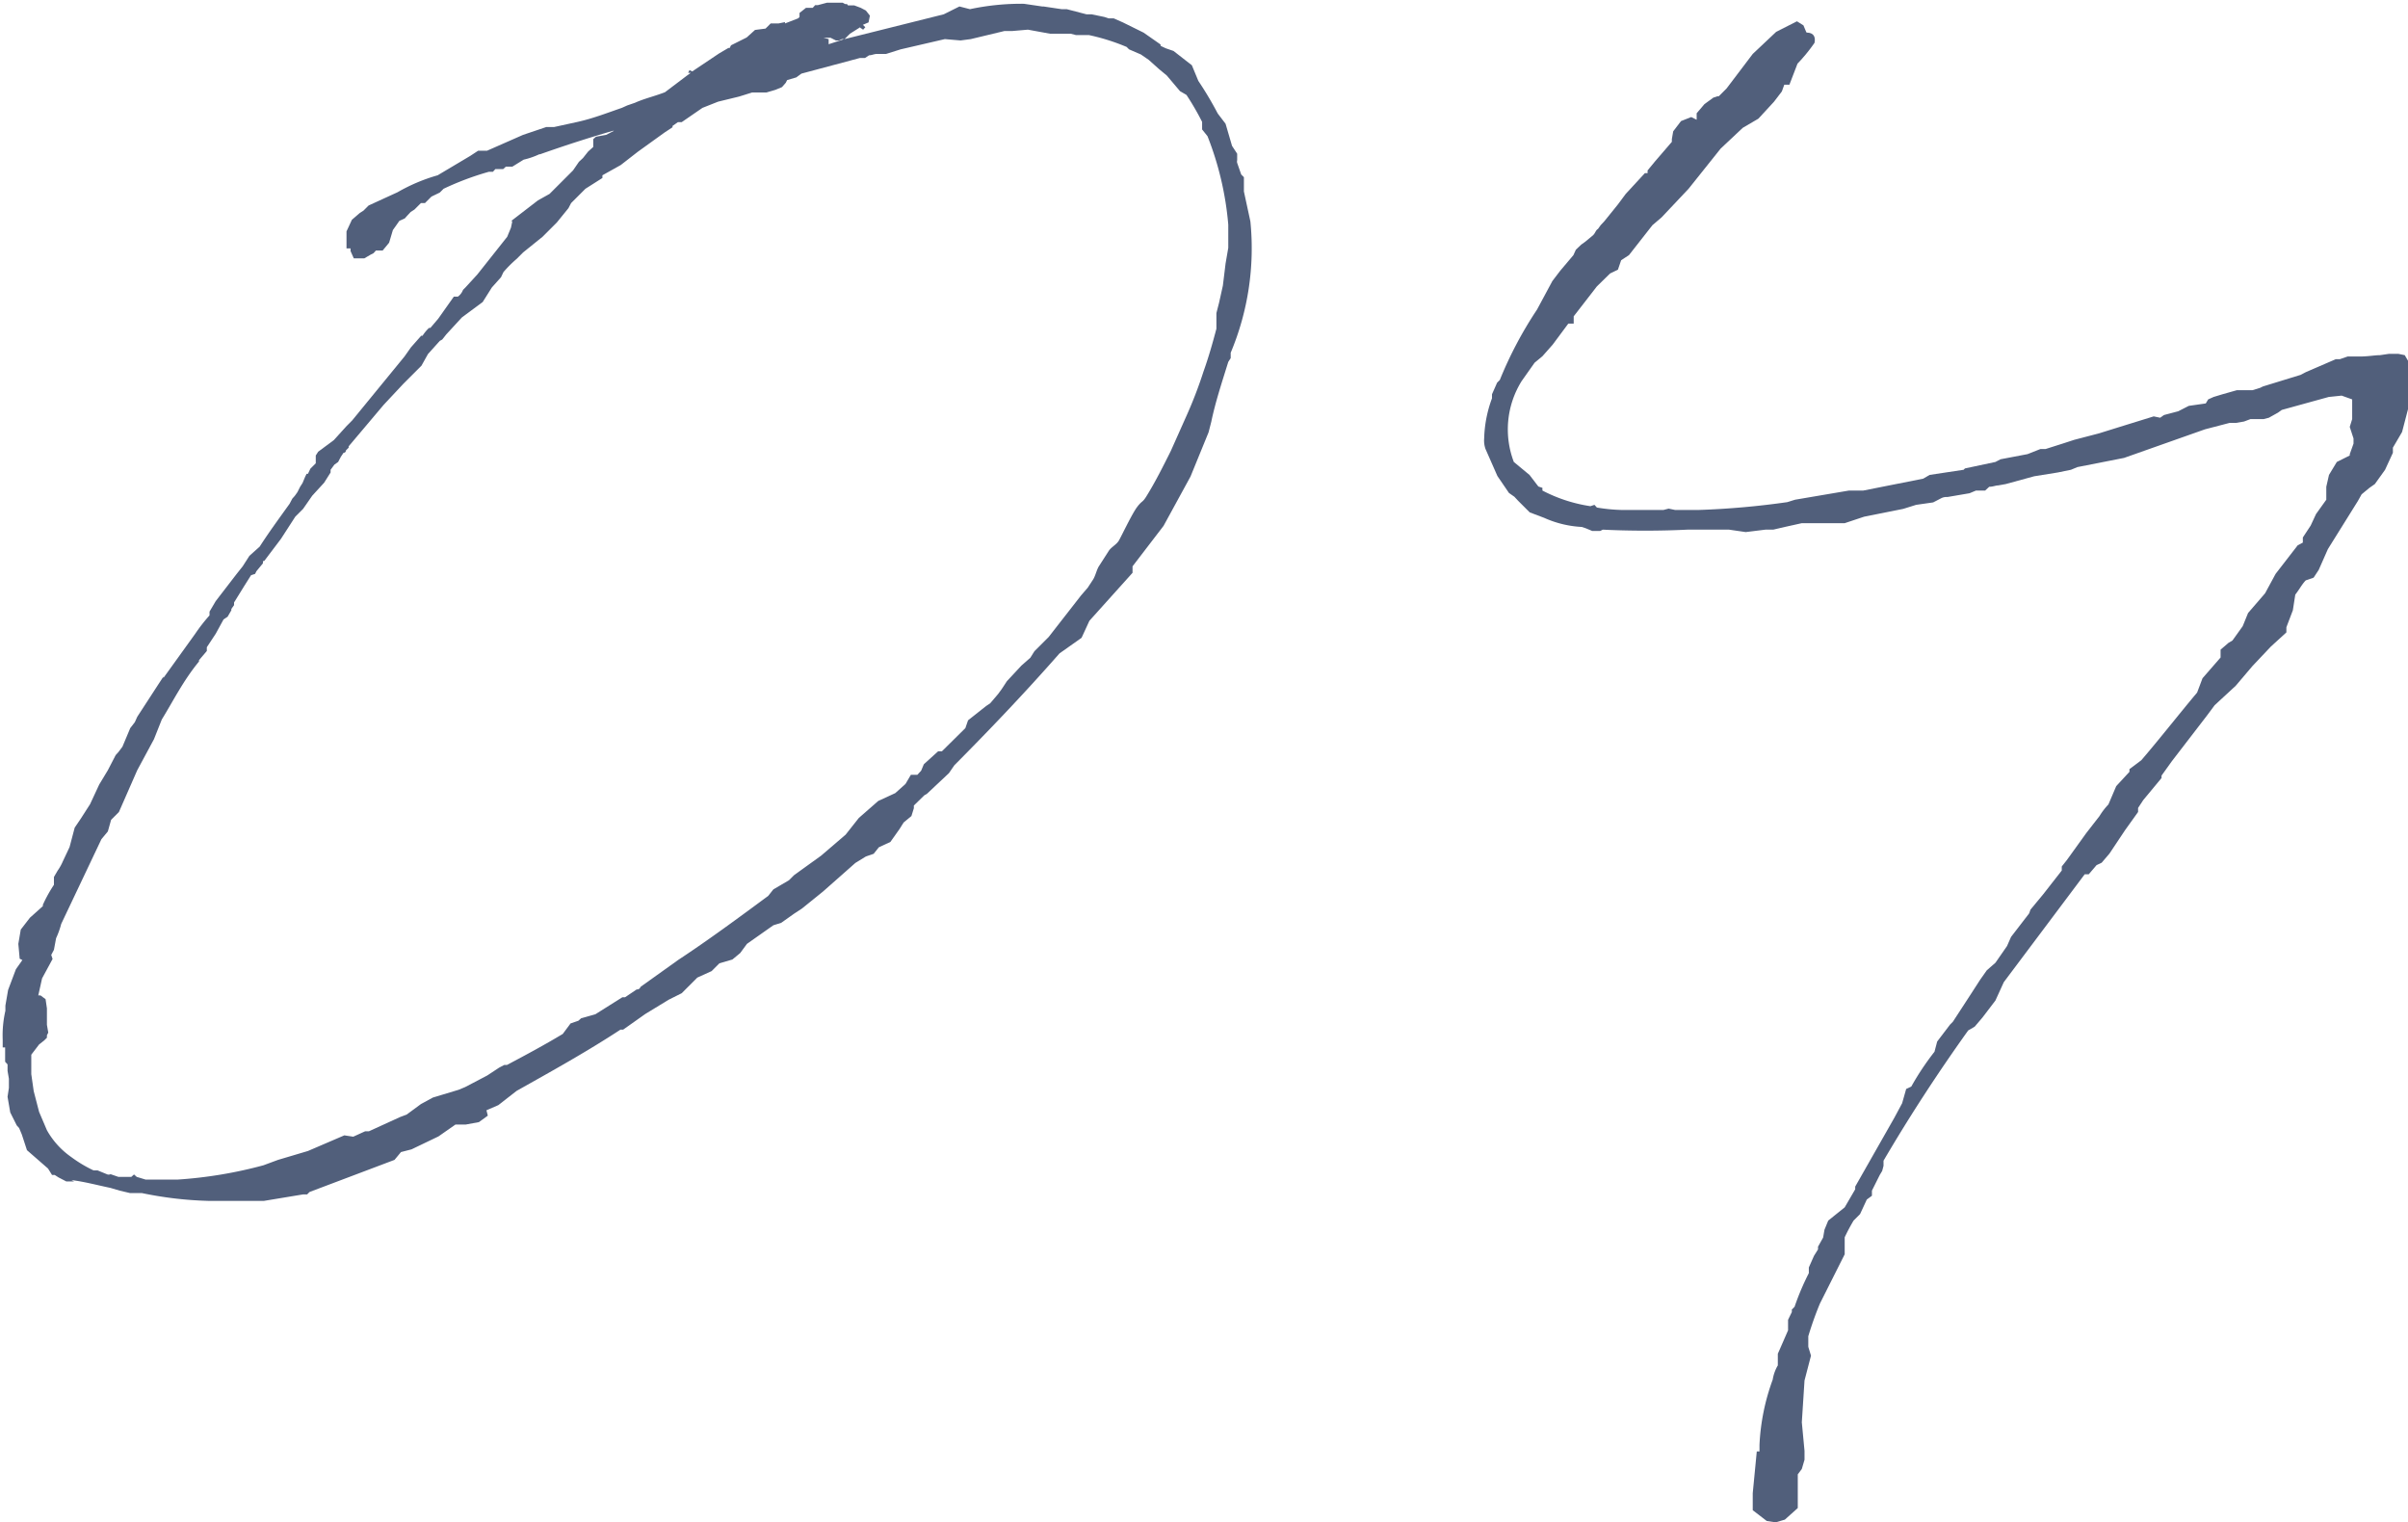
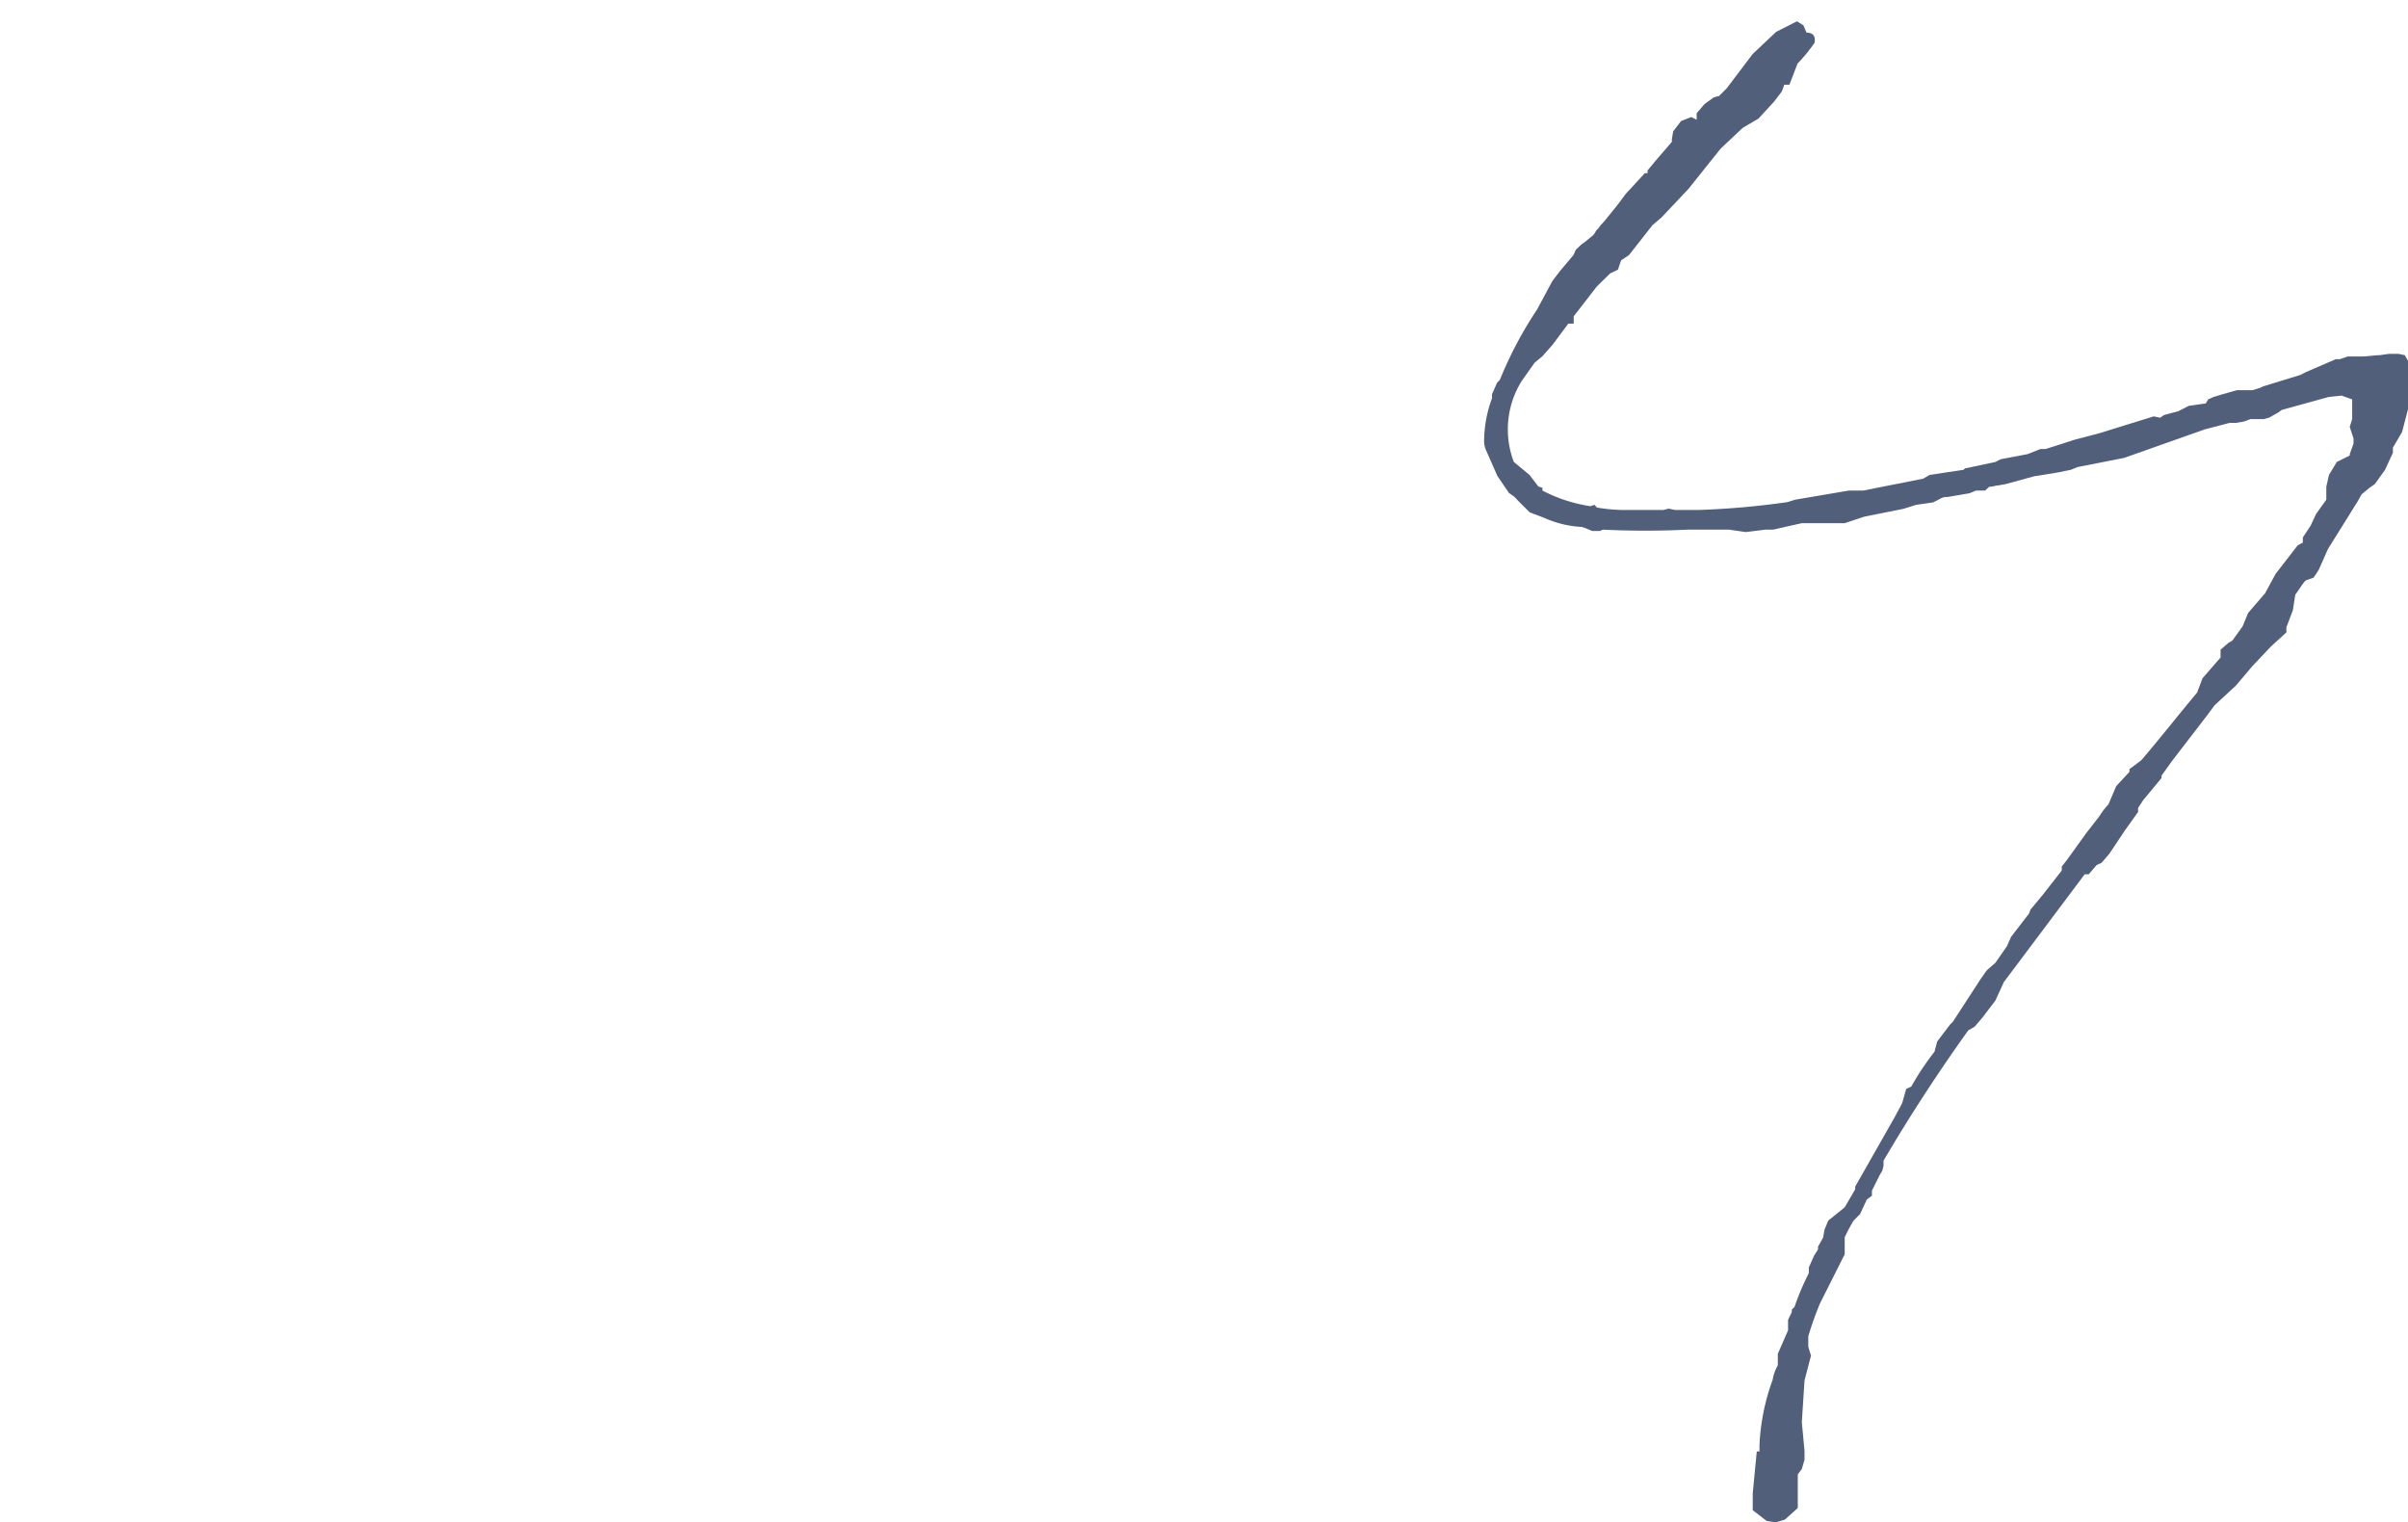
<svg xmlns="http://www.w3.org/2000/svg" width="89.3" height="56.45" viewBox="0 0 89.3 56.45">
  <defs>
    <style>.cls-1{opacity:0.68;}.cls-2{fill:#00143e;}</style>
  </defs>
  <g id="レイヤー_2" data-name="レイヤー 2">
    <g id="レイヤー_1-2" data-name="レイヤー 1">
      <g class="cls-1">
-         <path class="cls-2" d="M4.39,27.89l.15-.2L4.83,27,5,26.78l.09-.2.78-1.2.19-.29v.05L7.24,23.5a6.29,6.29,0,0,1,.53-.68v-.14L8,22.29l.77-1L9,21l.25-.39.38-.34c.34-.53.73-1.06,1.11-1.59l.1-.19.09-.1.1-.14.1-.2.09-.14.1-.24.05-.1h.05l.09-.19.2-.2v-.29l.09-.14.58-.43.48-.53.2-.2L15,13.22l.24-.34.38-.43.05,0a1.53,1.53,0,0,1,.24-.29l.05,0,.29-.34.58-.82.15,0a.54.54,0,0,0,.19-.25l.09-.09.44-.48,1.11-1.4.14-.34L19,8.2l-.05,0,1-.77.43-.24.87-.87L21.47,6l.15-.14.19-.24L22,5.45,22,5.16l.1-.09L22.48,5l.29-.15.2,0a0,0,0,0,1,0,0l-.24,0c-1,.29-1.88.58-2.7.87H20a2.86,2.86,0,0,1-.58.2L19,6.18l-.19,0h-.05l-.1.09-.29,0-.09.1-.15,0A10.64,10.64,0,0,0,16.45,7l-.14.14L16,7.29l-.24.24-.15,0-.24.24-.14.09L15.1,8l-.09.1-.2.09-.14.2-.1.14v0L14.43,9l-.24.29-.15,0-.1,0-.09.1-.1.05-.24.14h-.19l-.2,0L13,9.31v-.1l-.1,0h-.05l0-.24,0-.39.2-.43.29-.25.14-.09.19-.19,1.07-.49a6.57,6.57,0,0,1,1.49-.63l1.21-.72.29-.19.33,0L19.4,5l.86-.29h.29l.87-.19C22,4.39,22.48,4.2,23.06,4l.2-.09.29-.1v0c.33-.15.72-.24,1.11-.39l.82-.62.14-.1h-.1l.05-.1.1.05,1-.67.34-.2.05,0,.05-.1.58-.29L28,1.11l.39-.05.19-.19h.29l.24-.05V.87l.49-.19.05-.05,0-.1V.48l.24-.19v0l.1,0h.15l.09-.1h.05l.05,0,.34-.09H31l.25,0,.09.05c.05,0,.1,0,.1.05h.19l.05,0,.24.09.19.1.15.19-.05.25L32,.92l.09.09-.09.1c0-.05-.1-.05-.1-.1l-.38.24-.2.2L35,.53l.58-.29.39.1a9.14,9.14,0,0,1,2-.2l.68.1h.05l.67.1h.19l.73.19h.19l.48.1.15.05.19,0,.34.15.77.38.63.44v.05l.19.09.29.1.68.53.24.58a12.91,12.91,0,0,1,.72,1.21l.29.38.24.82.19.29,0,.24a.19.19,0,0,0,0,.1l.15.43.1.1v.53l.24,1.11a10,10,0,0,1-.73,4.87l0,.2-.09.14c-.24.77-.48,1.5-.63,2.22l-.1.39-.67,1.64-1,1.83L42,21l0,.24-1.6,1.78-.29.63-.82.58c-1.35,1.54-2.7,2.94-3.9,4.15l-.2.29-.82.77-.09.05-.39.38,0,.1-.09.29-.29.24-.15.24-.34.48-.43.2-.19.24-.29.1-.39.24-1.2,1.06-.78.63-.29.19-.48.34-.29.09L27.7,35l-.25.34-.29.24-.48.14-.29.29-.53.24-.58.58-.48.24-.87.53-.82.58-.1,0c-1.25.82-2.55,1.54-3.85,2.27l-.68.53-.44.19.05.2-.33.24-.49.09h-.38l-.63.44-1,.48-.39.1-.24.29L11.48,44.2l-.09.09h-.15l-1.45.24-1.73,0,0,0c-.1,0-.24,0-.34,0a13.76,13.76,0,0,1-2.46-.29l-.44,0-.38-.09-.34-.1c-.48-.1-1-.24-1.45-.29l.1.05-.29,0-.29-.15-.14-.09-.1,0-.15-.24L1,42.65l-.19-.58-.1-.24-.09-.1-.24-.48-.1-.58.05-.33V40l-.05-.29v-.14l0-.1-.09-.1v-.14l0-.1,0,0v-.29H0v0H.1l0-.15v-.14h0a4.07,4.07,0,0,1,.1-1.07l0-.19.1-.58.29-.77.24-.34-.1-.05L.68,35l.09-.53.34-.44.48-.43,0-.05A5.17,5.17,0,0,1,2,32.81l0-.29.14-.24a1.79,1.79,0,0,0,.19-.34l.25-.53.19-.72L3,30.35l.34-.53.34-.73L4,28.56,4.29,28Zm4.92-6.56-.24.38-.39.63v.05l0,.05-.1.14v.05l-.14.24-.15.1L8,23.5,7.67,24l0,.14-.29.34,0,.05C6.8,25.23,6.42,26,6,26.68l-.29.73-.62,1.15-.68,1.55-.29.29L4,30.83l-.24.29L2.27,34.26a3.09,3.09,0,0,1-.19.53v0L2,35.22l-.1.19.05.15-.39.72-.14.63H1.5l.19.14.05.34V38l.05.29-.05.1v.09l-.1.1-.19.15-.29.38v.72l.09.63.2.77.29.68a3,3,0,0,0,.91,1,4.81,4.81,0,0,0,.82.49h.15l.34.14a.16.16,0,0,0,.14,0l.29.1.48,0,.1-.09.1.09.33.1h1l.19,0a16.22,16.22,0,0,0,3.18-.53l.54-.2,1.11-.33,1.35-.58.33.05.44-.2.14,0,1.16-.53.24-.09.53-.39.44-.24.33-.1.63-.19.24-.1.82-.43.44-.29.19-.1h.1c.72-.38,1.44-.77,2.07-1.15l.29-.39.29-.1.1-.09.53-.15,1-.63.1,0,.43-.29c.05,0,.1,0,.15-.1l1.4-1c1.11-.73,2.22-1.55,3.33-2.37l.19-.24.58-.34.19-.19,1-.72.91-.78.49-.62.72-.63.63-.29.38-.34.2-.34.24,0,.14-.15.1-.24.43-.39.1-.09h.14L35.8,27l.1-.29.67-.53.15-.1.29-.34.14-.19.19-.29.54-.58.33-.29.15-.24.53-.53,1.2-1.54.25-.29.19-.29c.1-.15.14-.39.24-.53l.34-.53c.09-.15.29-.24.38-.39s.49-1,.68-1.25.19-.15.34-.39c.33-.53.62-1.11.91-1.69l.58-1.3a15.93,15.93,0,0,0,.63-1.64c.19-.53.34-1.06.48-1.59v-.58l.1-.39.14-.63.1-.82.1-.58c0-.28,0-.57,0-.86a11.56,11.56,0,0,0-.77-3.28l-.2-.25,0-.28a9.93,9.93,0,0,0-.58-1l-.24-.14-.49-.58-.29-.24-.38-.34-.29-.2-.44-.19-.09-.09a7.78,7.78,0,0,0-1.4-.44L39.9,1.3l-.19-.05-.15,0h-.62l-.82-.15-.58.05h-.29L36,1.45l-.38.05-.58-.05-1.64.38,0,0L32.86,2l-.34,0c-.1,0-.19.05-.29.05l-.15.1h-.19l-2.17.58-.19.14-.34.1-.05.1L29,3.23l-.24.1-.34.1-.53,0-.48.15-.78.19L26.05,4l-.77.53-.14,0-.2.14,0,.05h0l-.29.19-1,.72-.63.49-.68.38,0,.1L21.71,7l-.53.53-.1.19-.43.53-.53.53-.72.58-.24.24a4.53,4.53,0,0,0-.49.49l-.09.19-.34.38-.34.54-.77.57-.58.63-.15.19-.09.05-.44.49-.24.43-.67.67-.73.78-1.3,1.54v.05l-.1.1s0,.09-.09.09l-.1.15-.1.19-.14.1-.14.19,0,.1-.24.38-.44.48-.34.49-.29.29-.53.82-.62.82c-.05,0-.05,0-.05.09l-.24.29-.05.1ZM30.54,1.4l.19.05v.19l.58-.19h-.09l-.1.05H31l-.2-.1Z" />
        <path class="cls-2" d="M68.41,44.77l.39-.67,0-.1,1.45-2.55.29-.54.15-.53.19-.09,0,0A10,10,0,0,1,71.74,39l.1-.38.48-.63.1-.1L73,37l.44-.68.24-.34L74,35.7l.43-.62.15-.34.67-.87.05-.14.48-.58.68-.87,0-.15.19-.24.72-1,.49-.63a2.47,2.47,0,0,1,.33-.43l.29-.68.49-.53,0-.1.44-.33c.67-.78,1.35-1.65,2.07-2.51v0l.2-.53.67-.77v-.29l.29-.25.15-.09.38-.53.2-.49L84,22l.39-.72.82-1.06.19-.1v-.19l.29-.44.2-.43.38-.53v-.39l0-.09.1-.44.29-.48.48-.24,0-.05.14-.39v-.19l-.14-.43.09-.29,0-.34v-.24l0-.15-.39-.14-.48.05-1.74.48-.14.1-.34.19-.19.05h-.49l-.24.09-.29.05h-.24l-.92.24-3,1.06-1.73.34-.24.1-.49.1-.87.14-1.06.29L74.1,18c-.09,0-.19.05-.33.05l-.15.14h-.34l-.24.1-.82.14a.43.43,0,0,0-.24.05l-.29.15-.63.09-.48.15-1.45.29-.72.24-1.59,0-.63.14-.43.1h-.29l-.73.09-.62-.09H62.57c-1,.05-2.12.05-3.13,0l-.1.05h-.29l-.24-.1-.15-.05a3.89,3.89,0,0,1-1.4-.34L56.73,19l-.43-.43s0,0-.14-.15l-.2-.14-.43-.63-.44-1a.93.93,0,0,1-.05-.39,4.6,4.6,0,0,1,.29-1.49l0-.15.19-.43.1-.1A14.54,14.54,0,0,1,57,11.48l.57-1.06.29-.38.49-.58.09-.2.2-.19.14-.1.29-.24c.1-.09.1-.19.19-.24l.1-.14.14-.15L60,7.58l.29-.39L61,6.42H61s0,0,.1,0v-.1l.28-.34.25-.29L62,5.26l0,0v-.1l.05-.29.29-.38.38-.15.2.1V4.2l.29-.34.33-.24.15-.05h.05l.29-.29L65,2l.87-.82.77-.39.24.15.1.24L67,1.21H67c.24,0,.34.14.29.38a6.31,6.31,0,0,1-.63.77h0l-.3.78-.19,0-.09.25-.29.38-.58.63-.58.34-.82.77L62.62,7l-1,1.06-.34.29-.87,1.11-.29.19L60,10l-.29.14-.49.48-.86,1.11V12h-.2l-.58.78-.38.43-.29.24-.48.68a3.39,3.39,0,0,0-.29,3l.58.48.33.43.15.05v.1a5.64,5.64,0,0,0,1.78.58l.15-.05.09.1a6.37,6.37,0,0,0,.92.09h1.55l.19-.05.24.05H63a30.3,30.3,0,0,0,3.28-.29l.29-.09,2-.34h.15l.38,0,2.22-.44.24-.14,1.26-.19.05-.05L74,17.13l.19-.1,1-.19.48-.19h.19l.63-.2.43-.14.92-.24.77-.24,1.26-.39.24.05.14-.1.53-.14.39-.2.63-.09.09-.15.2-.09.33-.1.53-.15h.58l.29-.09.1-.05,1.4-.43.19-.1,1.11-.48h.15l.29-.1h.43c.34,0,.58-.05.77-.05l.34-.05.14,0,.2,0,.24.05.14.24,0,1.11,0,.1,0,.1v.38l-.24.92-.34.58v.19l-.29.63-.38.53-.2.14-.29.24-.14.25-1.11,1.78-.34.77-.19.29-.29.1c-.14.14-.24.34-.39.53l-.09.58-.24.63,0,.19-.58.53-.68.72-.62.73-.78.72-.29.39-1.3,1.69-.38.53v.09l-.68.82-.19.29,0,.15-.48.67-.58.87-.29.34-.19.09-.29.34-.15,0-3,4L74,37.1l-.48.63-.29.34-.24.14c-1.11,1.55-2.18,3.19-3.14,4.83v.05l0,.14-.05.19-.09.15-.29.58,0,.19-.19.14-.25.54-.24.24a7,7,0,0,0-.33.62l0,.29,0,.34-.92,1.83a12.56,12.56,0,0,0-.43,1.21l0,.15,0,.24.1.33-.24.92-.1,1.55.1,1.06v.33l-.1.34-.15.2v.77l0,.48-.48.43-.34.1-.33-.05L65,56v-.63l.15-1.55.1,0,0-.24a8.08,8.08,0,0,1,.49-2.42,1.52,1.52,0,0,1,.19-.53l0-.29,0-.14.38-.87v-.14h0c0-.05,0-.05,0-.1l0-.15.14-.29s0-.09,0-.09l0,0,.1-.1a9.38,9.38,0,0,1,.53-1.25V47l.19-.43.15-.24v-.1l.19-.34.05-.29.14-.34Z" />
      </g>
    </g>
  </g>
</svg>